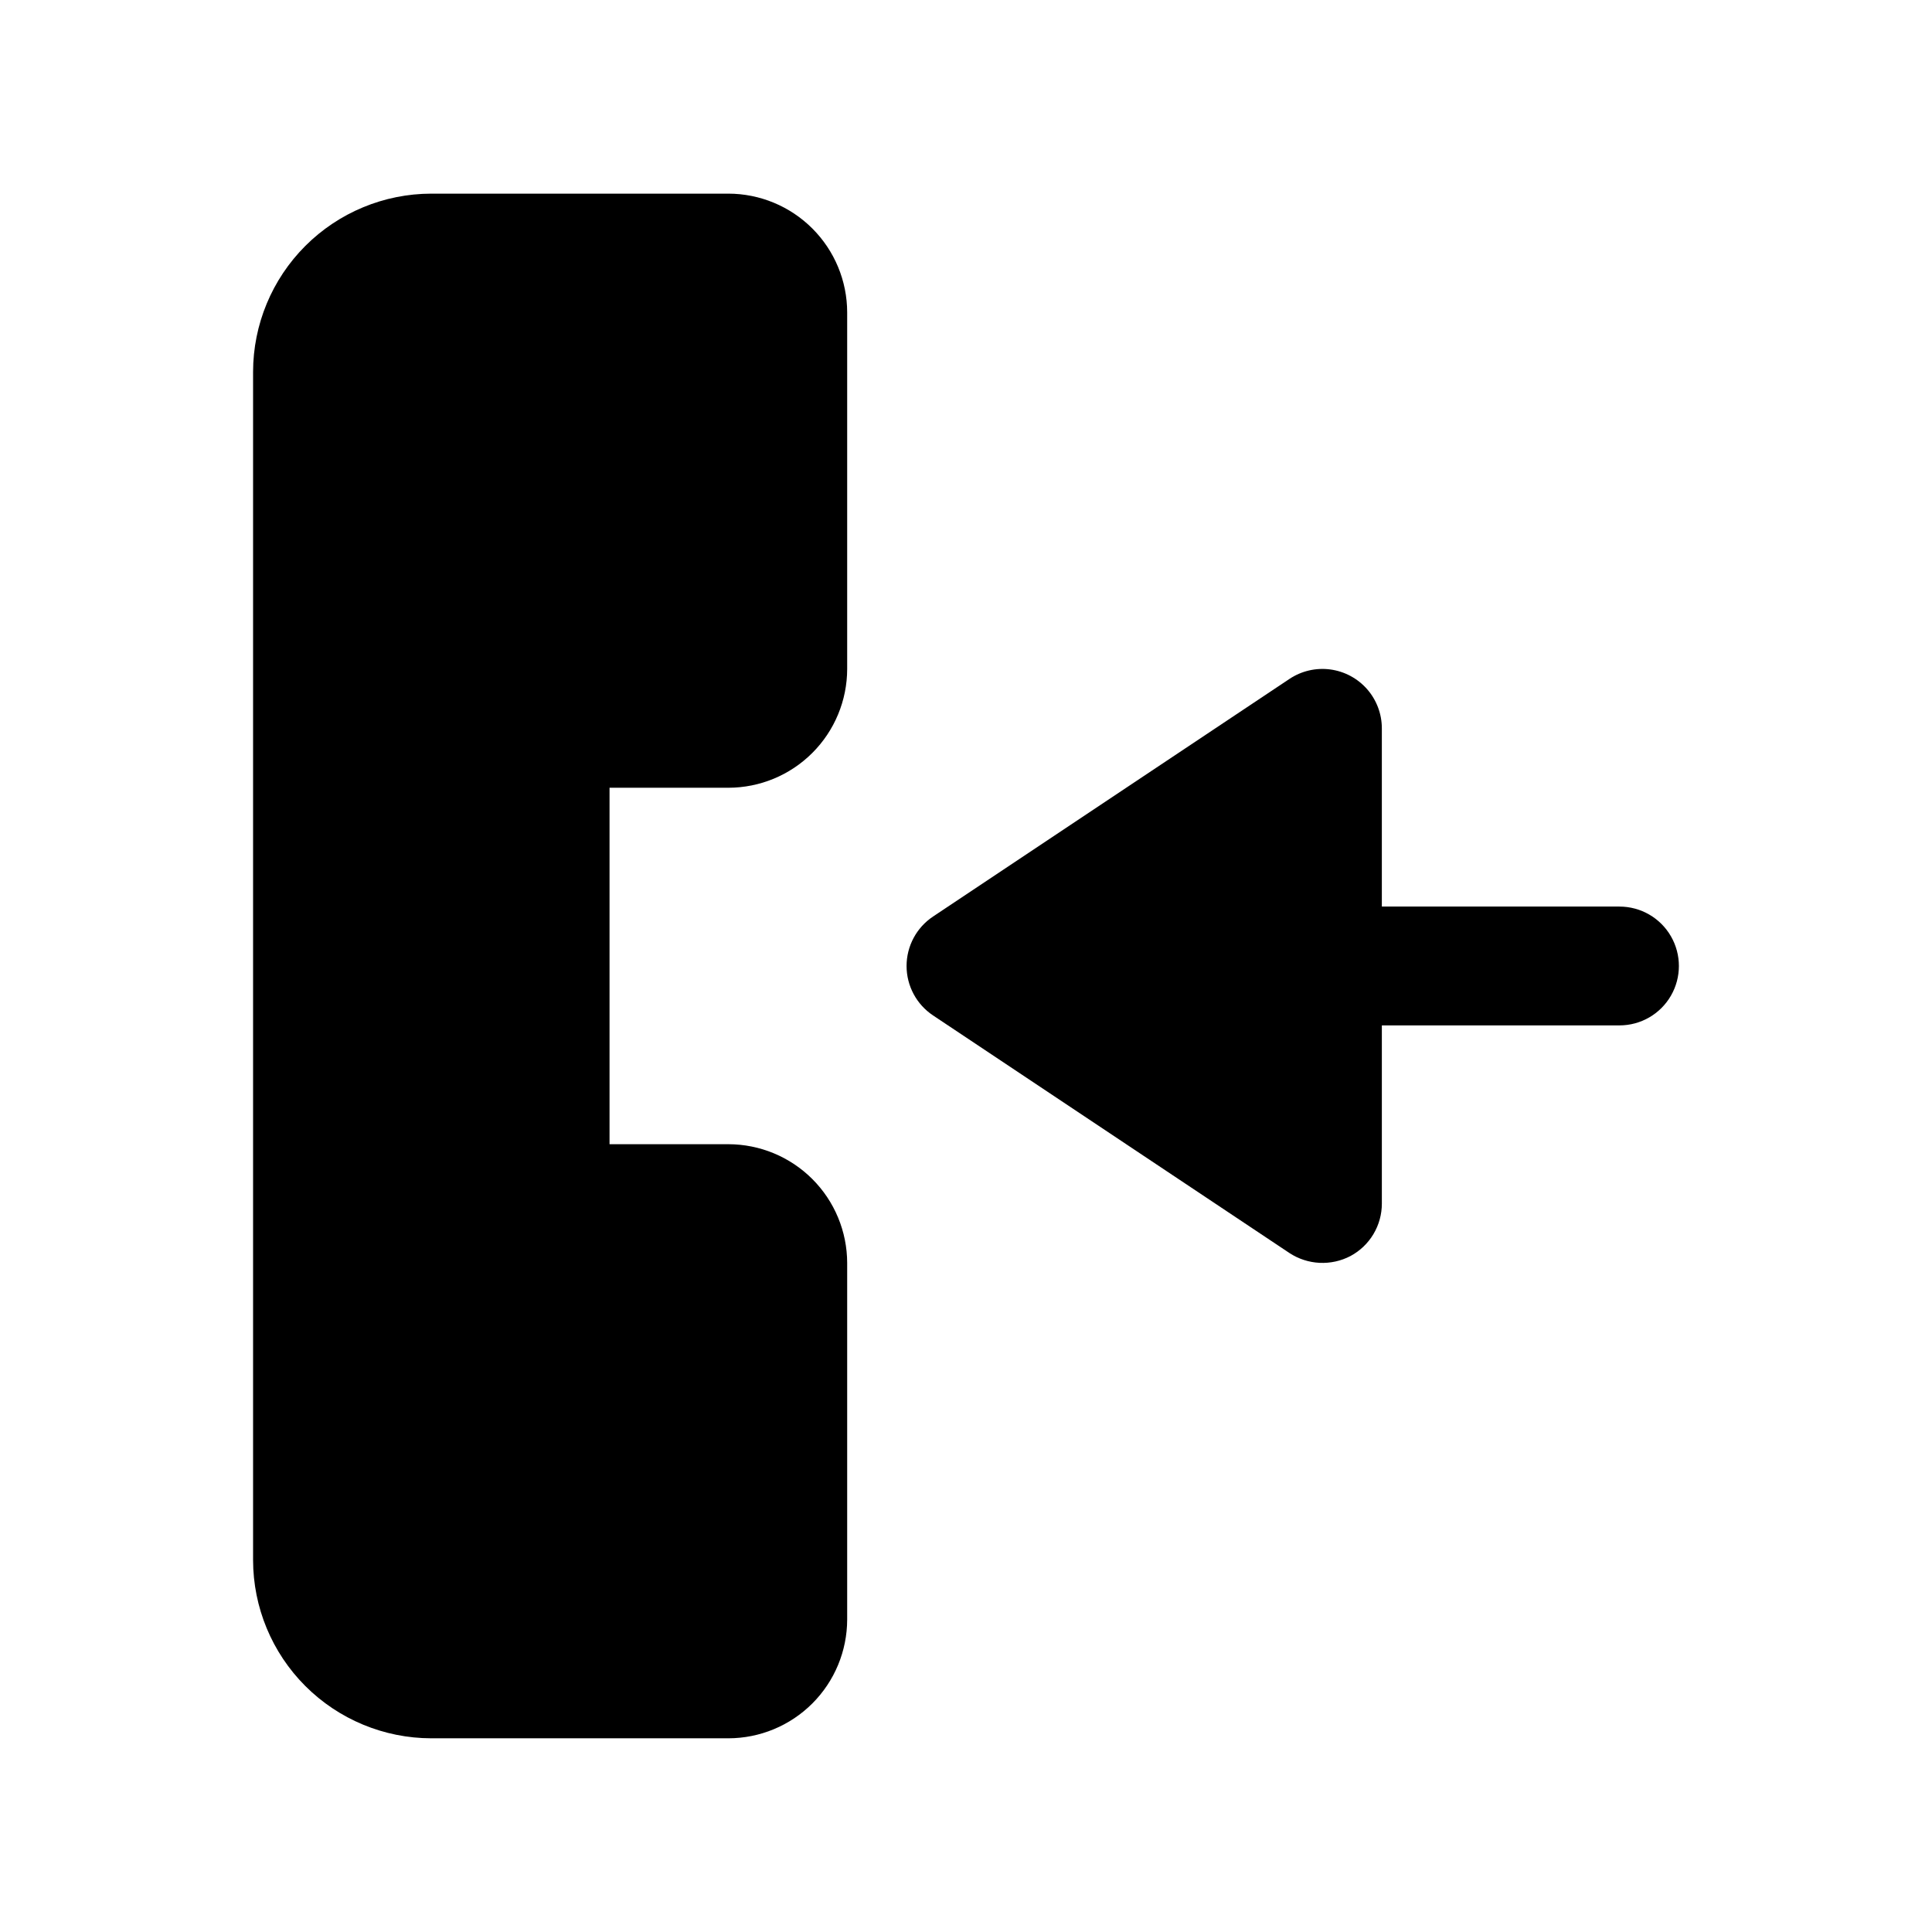
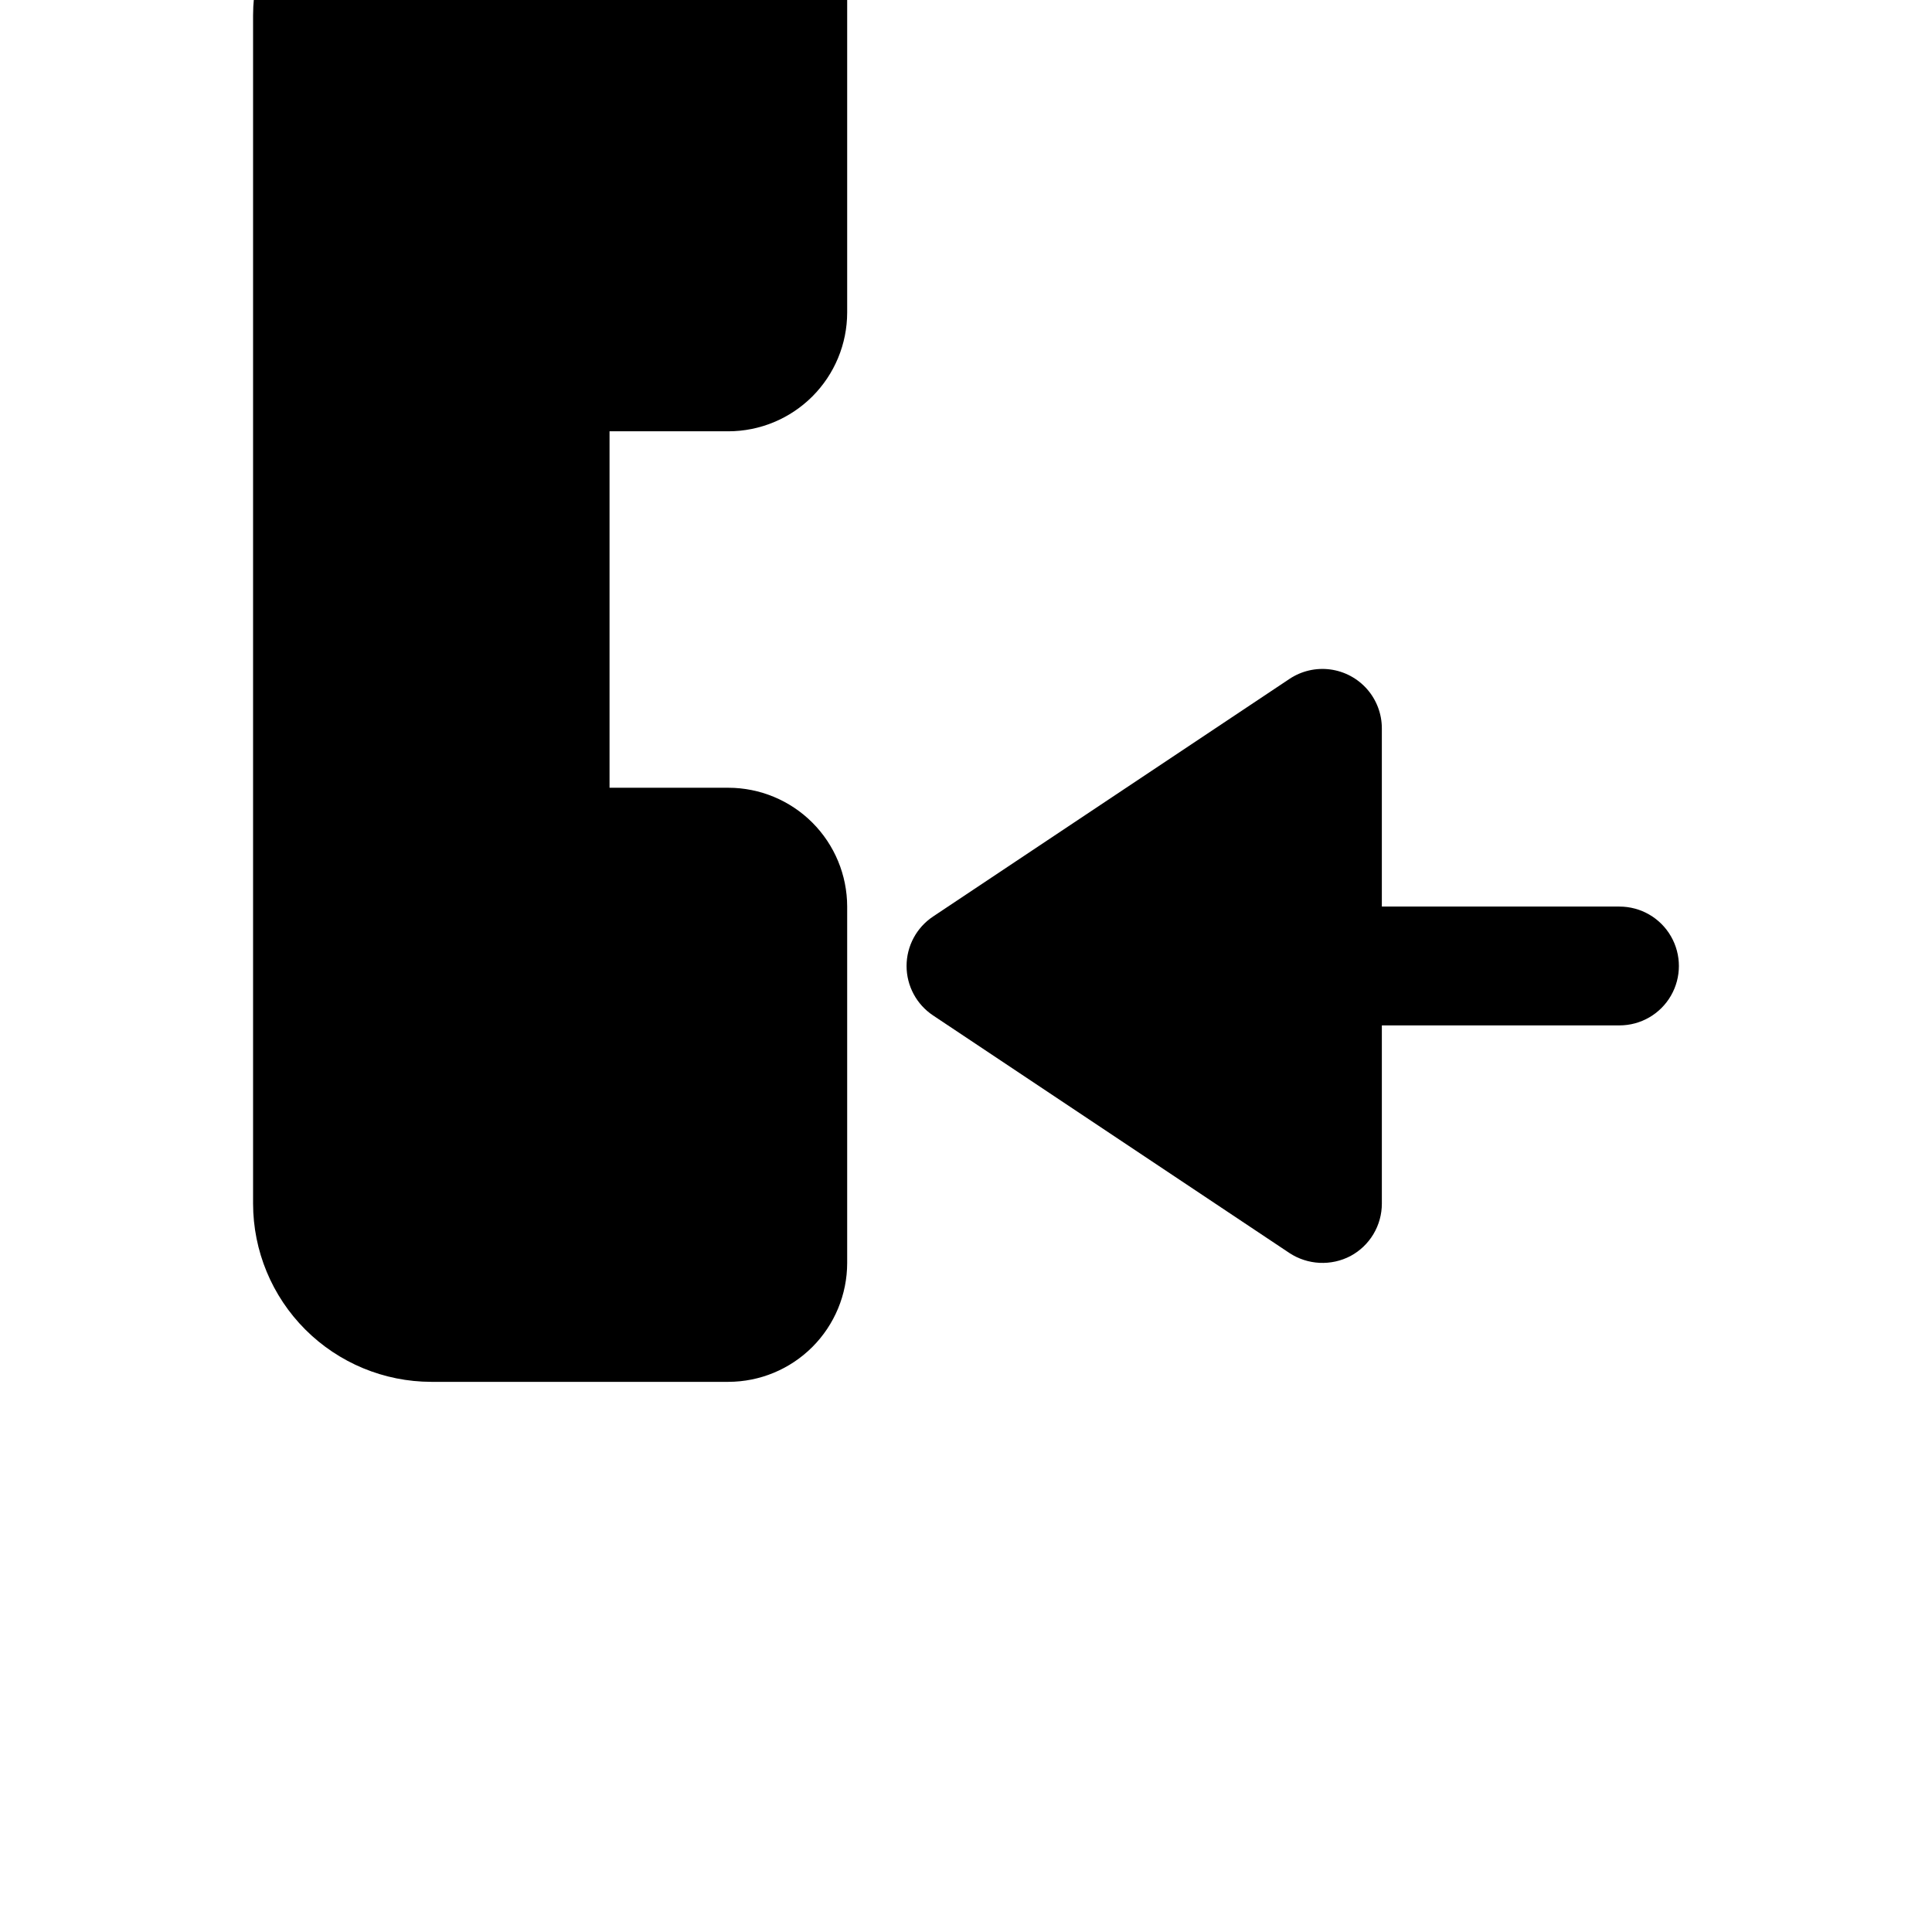
<svg xmlns="http://www.w3.org/2000/svg" fill="#000000" width="800px" height="800px" version="1.1" viewBox="144 144 512 512">
-   <path d="m368.51 226.81v94.465c-0.008 8.348-3.328 16.355-9.234 22.258-5.902 5.902-13.906 9.223-22.254 9.23h-31.488v94.465h31.488c8.348 0.012 16.352 3.332 22.254 9.234s9.223 13.906 9.234 22.254v94.465c-0.012 8.348-3.332 16.352-9.234 22.254s-13.906 9.223-22.254 9.234h-78.723c-12.52-0.016-24.527-4.996-33.383-13.852-8.855-8.852-13.836-20.859-13.848-33.383v-314.88c0.012-12.523 4.992-24.527 13.848-33.383s20.863-13.836 33.383-13.852h78.723c8.348 0.012 16.352 3.332 22.254 9.234 5.906 5.902 9.227 13.906 9.234 22.254zm204.67 157.44h-62.977v-47.23c0-3.82-1.387-7.508-3.902-10.379-2.519-2.871-5.992-4.727-9.777-5.231-3.785-0.5-7.621 0.391-10.797 2.508l-94.465 62.977c-4.379 2.922-7.012 7.836-7.012 13.102 0 5.262 2.633 10.18 7.012 13.098l94.465 62.977c2.379 1.559 5.133 2.453 7.973 2.594 2.84 0.137 5.668-0.484 8.188-1.805 2.512-1.344 4.613-3.348 6.078-5.793 1.465-2.445 2.238-5.246 2.238-8.094v-47.234h62.977c5.625 0 10.82-3 13.633-7.871s2.812-10.875 0-15.746-8.008-7.871-13.633-7.871z" />
+   <path d="m368.51 226.81c-0.008 8.348-3.328 16.355-9.234 22.258-5.902 5.902-13.906 9.223-22.254 9.23h-31.488v94.465h31.488c8.348 0.012 16.352 3.332 22.254 9.234s9.223 13.906 9.234 22.254v94.465c-0.012 8.348-3.332 16.352-9.234 22.254s-13.906 9.223-22.254 9.234h-78.723c-12.52-0.016-24.527-4.996-33.383-13.852-8.855-8.852-13.836-20.859-13.848-33.383v-314.88c0.012-12.523 4.992-24.527 13.848-33.383s20.863-13.836 33.383-13.852h78.723c8.348 0.012 16.352 3.332 22.254 9.234 5.906 5.902 9.227 13.906 9.234 22.254zm204.67 157.44h-62.977v-47.23c0-3.82-1.387-7.508-3.902-10.379-2.519-2.871-5.992-4.727-9.777-5.231-3.785-0.5-7.621 0.391-10.797 2.508l-94.465 62.977c-4.379 2.922-7.012 7.836-7.012 13.102 0 5.262 2.633 10.18 7.012 13.098l94.465 62.977c2.379 1.559 5.133 2.453 7.973 2.594 2.84 0.137 5.668-0.484 8.188-1.805 2.512-1.344 4.613-3.348 6.078-5.793 1.465-2.445 2.238-5.246 2.238-8.094v-47.234h62.977c5.625 0 10.82-3 13.633-7.871s2.812-10.875 0-15.746-8.008-7.871-13.633-7.871z" />
</svg>